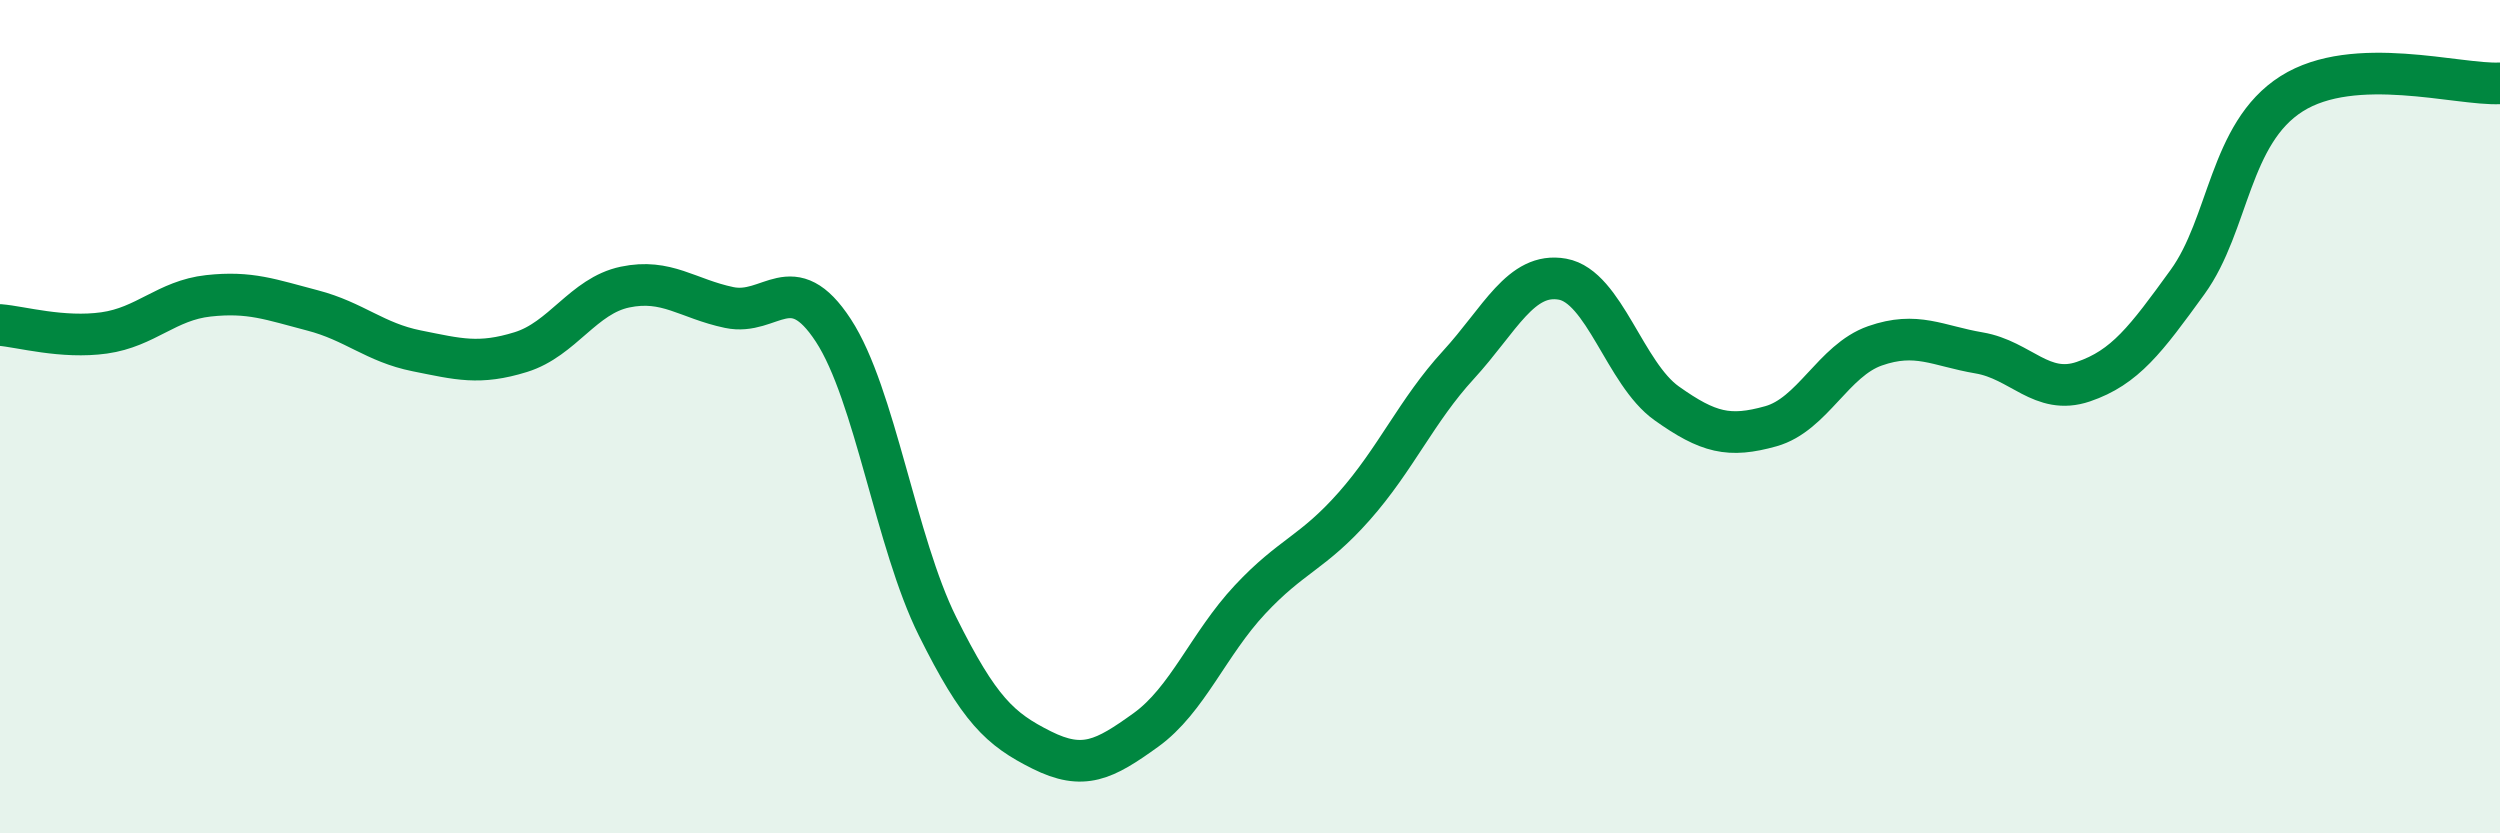
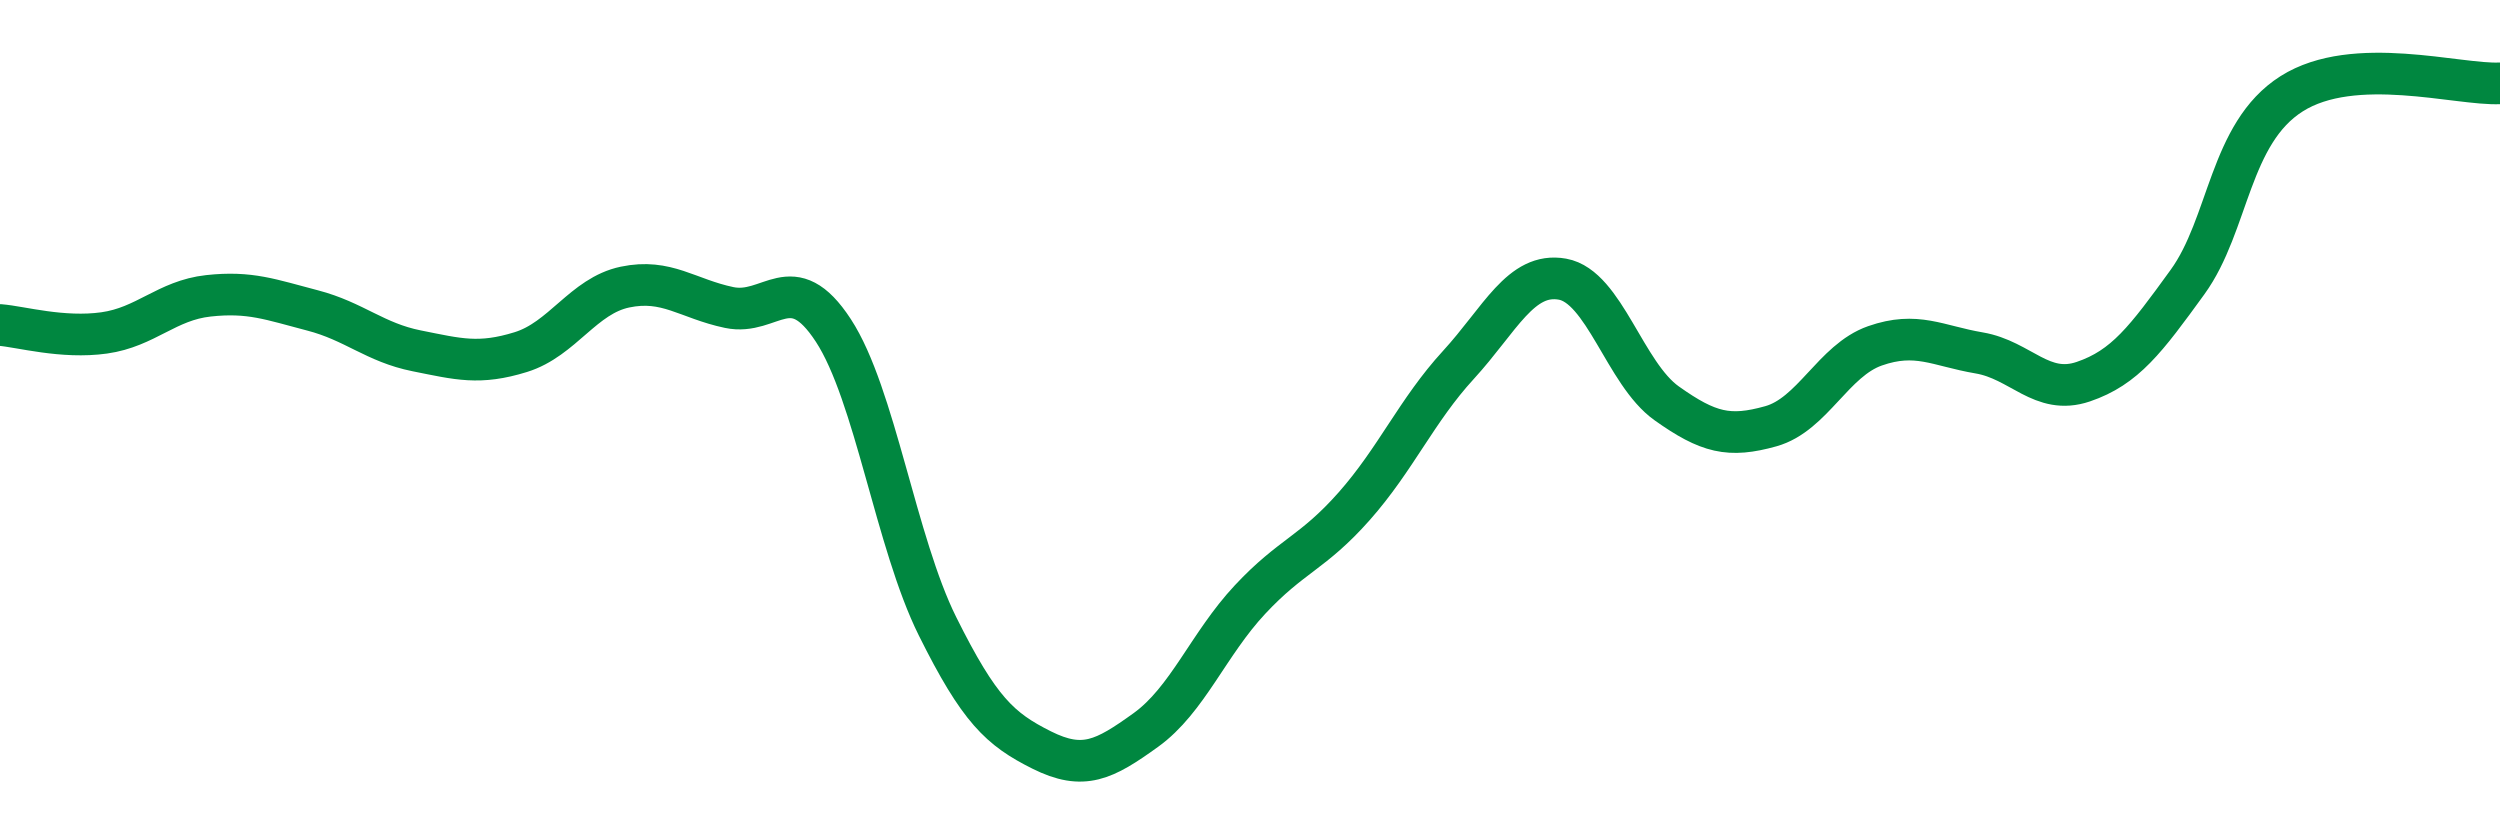
<svg xmlns="http://www.w3.org/2000/svg" width="60" height="20" viewBox="0 0 60 20">
-   <path d="M 0,7.8 C 0.5,7.84 1.5,8.13 2.5,7.99 C 3.5,7.85 4,7.21 5,7.1 C 6,6.99 6.5,7.19 7.5,7.45 C 8.5,7.71 9,8.22 10,8.42 C 11,8.62 11.5,8.76 12.5,8.45 C 13.5,8.14 14,7.1 15,6.89 C 16,6.68 16.5,7.17 17.5,7.38 C 18.5,7.59 19,6.4 20,7.93 C 21,9.46 21.5,13.02 22.5,15.03 C 23.5,17.04 24,17.5 25,18 C 26,18.5 26.5,18.24 27.5,17.52 C 28.5,16.8 29,15.46 30,14.39 C 31,13.32 31.5,13.28 32.5,12.15 C 33.5,11.02 34,9.85 35,8.76 C 36,7.67 36.5,6.52 37.5,6.7 C 38.5,6.88 39,8.97 40,9.68 C 41,10.39 41.5,10.51 42.5,10.23 C 43.5,9.95 44,8.65 45,8.3 C 46,7.95 46.5,8.3 47.5,8.47 C 48.5,8.64 49,9.5 50,9.16 C 51,8.82 51.5,8.15 52.5,6.77 C 53.5,5.39 53.5,3.2 55,2.25 C 56.5,1.3 59,2.05 60,2L60 20L0 20Z" fill="#008740" opacity="0.1" stroke-linecap="round" stroke-linejoin="round" />
  <path d="M 0,7.8 C 0.5,7.84 1.5,8.13 2.5,7.99 C 3.5,7.85 4,7.21 5,7.1 C 6,6.99 6.5,7.19 7.5,7.45 C 8.5,7.71 9,8.22 10,8.42 C 11,8.62 11.5,8.76 12.5,8.45 C 13.5,8.14 14,7.1 15,6.89 C 16,6.68 16.5,7.17 17.5,7.38 C 18.5,7.59 19,6.4 20,7.93 C 21,9.46 21.5,13.02 22.5,15.03 C 23.5,17.04 24,17.5 25,18 C 26,18.5 26.5,18.24 27.5,17.52 C 28.5,16.8 29,15.46 30,14.39 C 31,13.32 31.5,13.28 32.5,12.15 C 33.5,11.02 34,9.85 35,8.76 C 36,7.67 36.5,6.52 37.5,6.7 C 38.5,6.88 39,8.97 40,9.68 C 41,10.39 41.5,10.51 42.5,10.23 C 43.5,9.95 44,8.65 45,8.3 C 46,7.95 46.5,8.3 47.5,8.47 C 48.5,8.64 49,9.5 50,9.16 C 51,8.82 51.5,8.15 52.5,6.77 C 53.5,5.39 53.5,3.2 55,2.25 C 56.5,1.3 59,2.05 60,2" stroke="#008740" stroke-width="1" fill="none" stroke-linecap="round" stroke-linejoin="round" />
</svg>